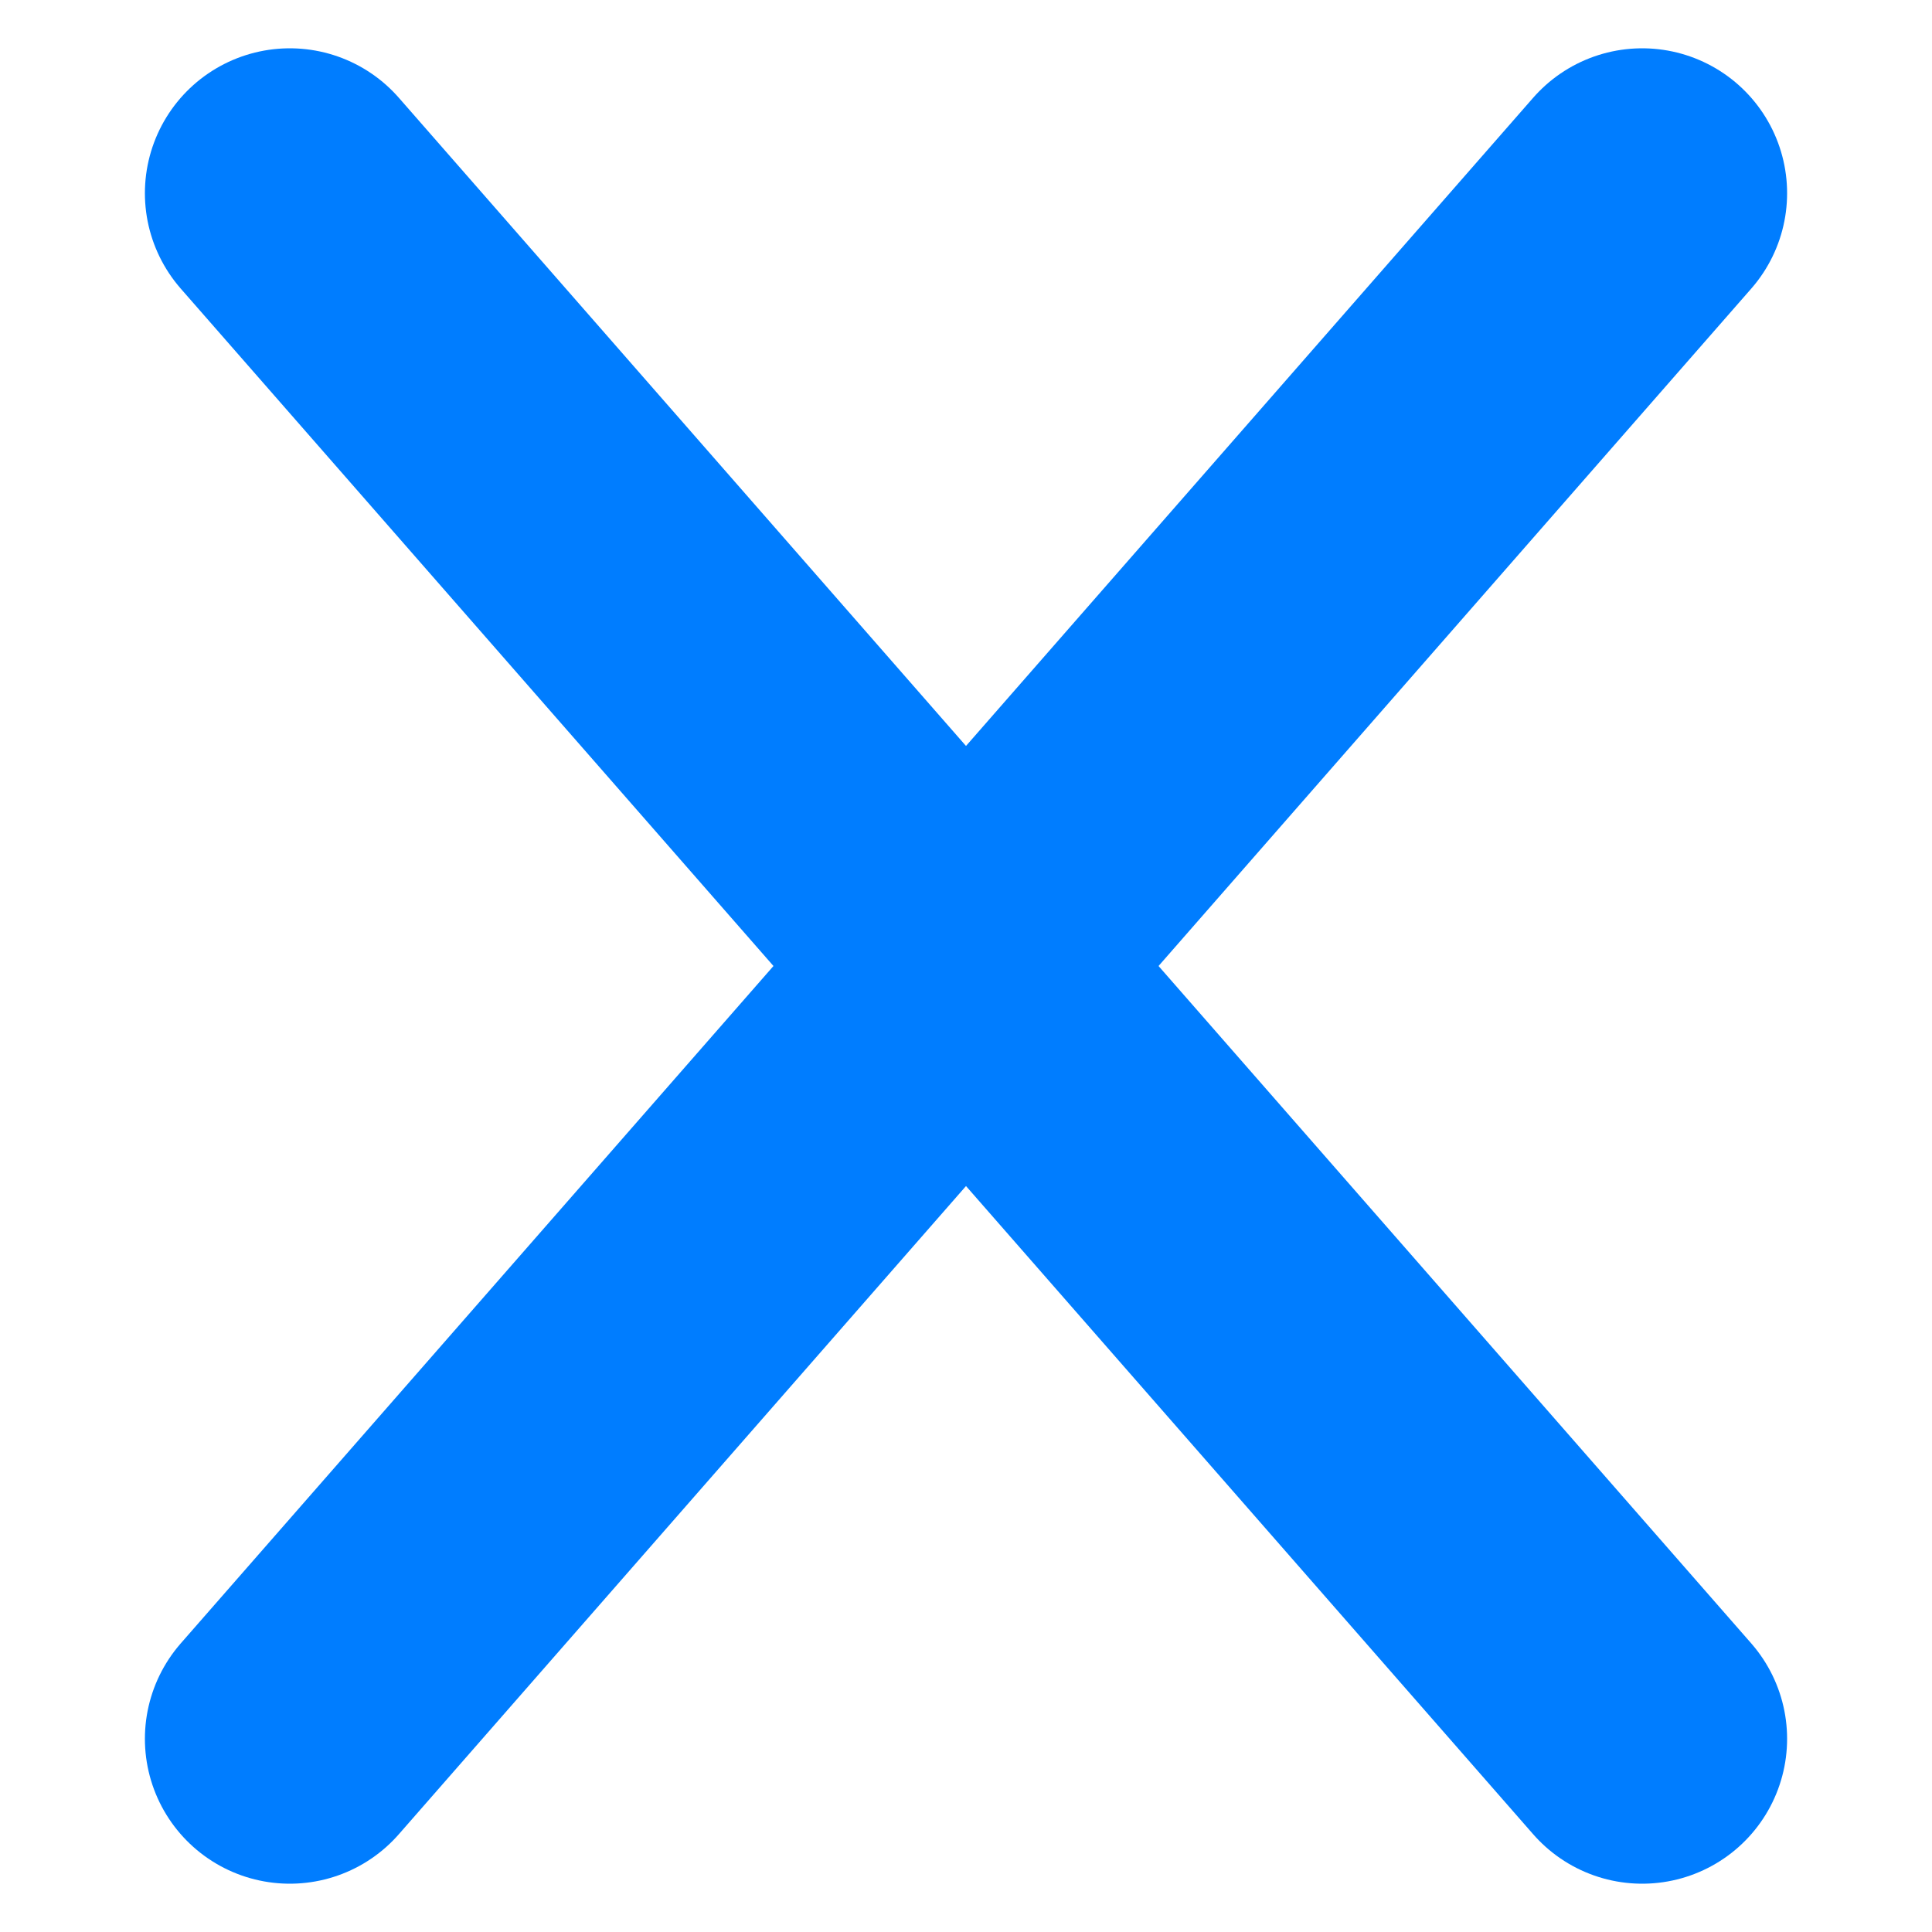
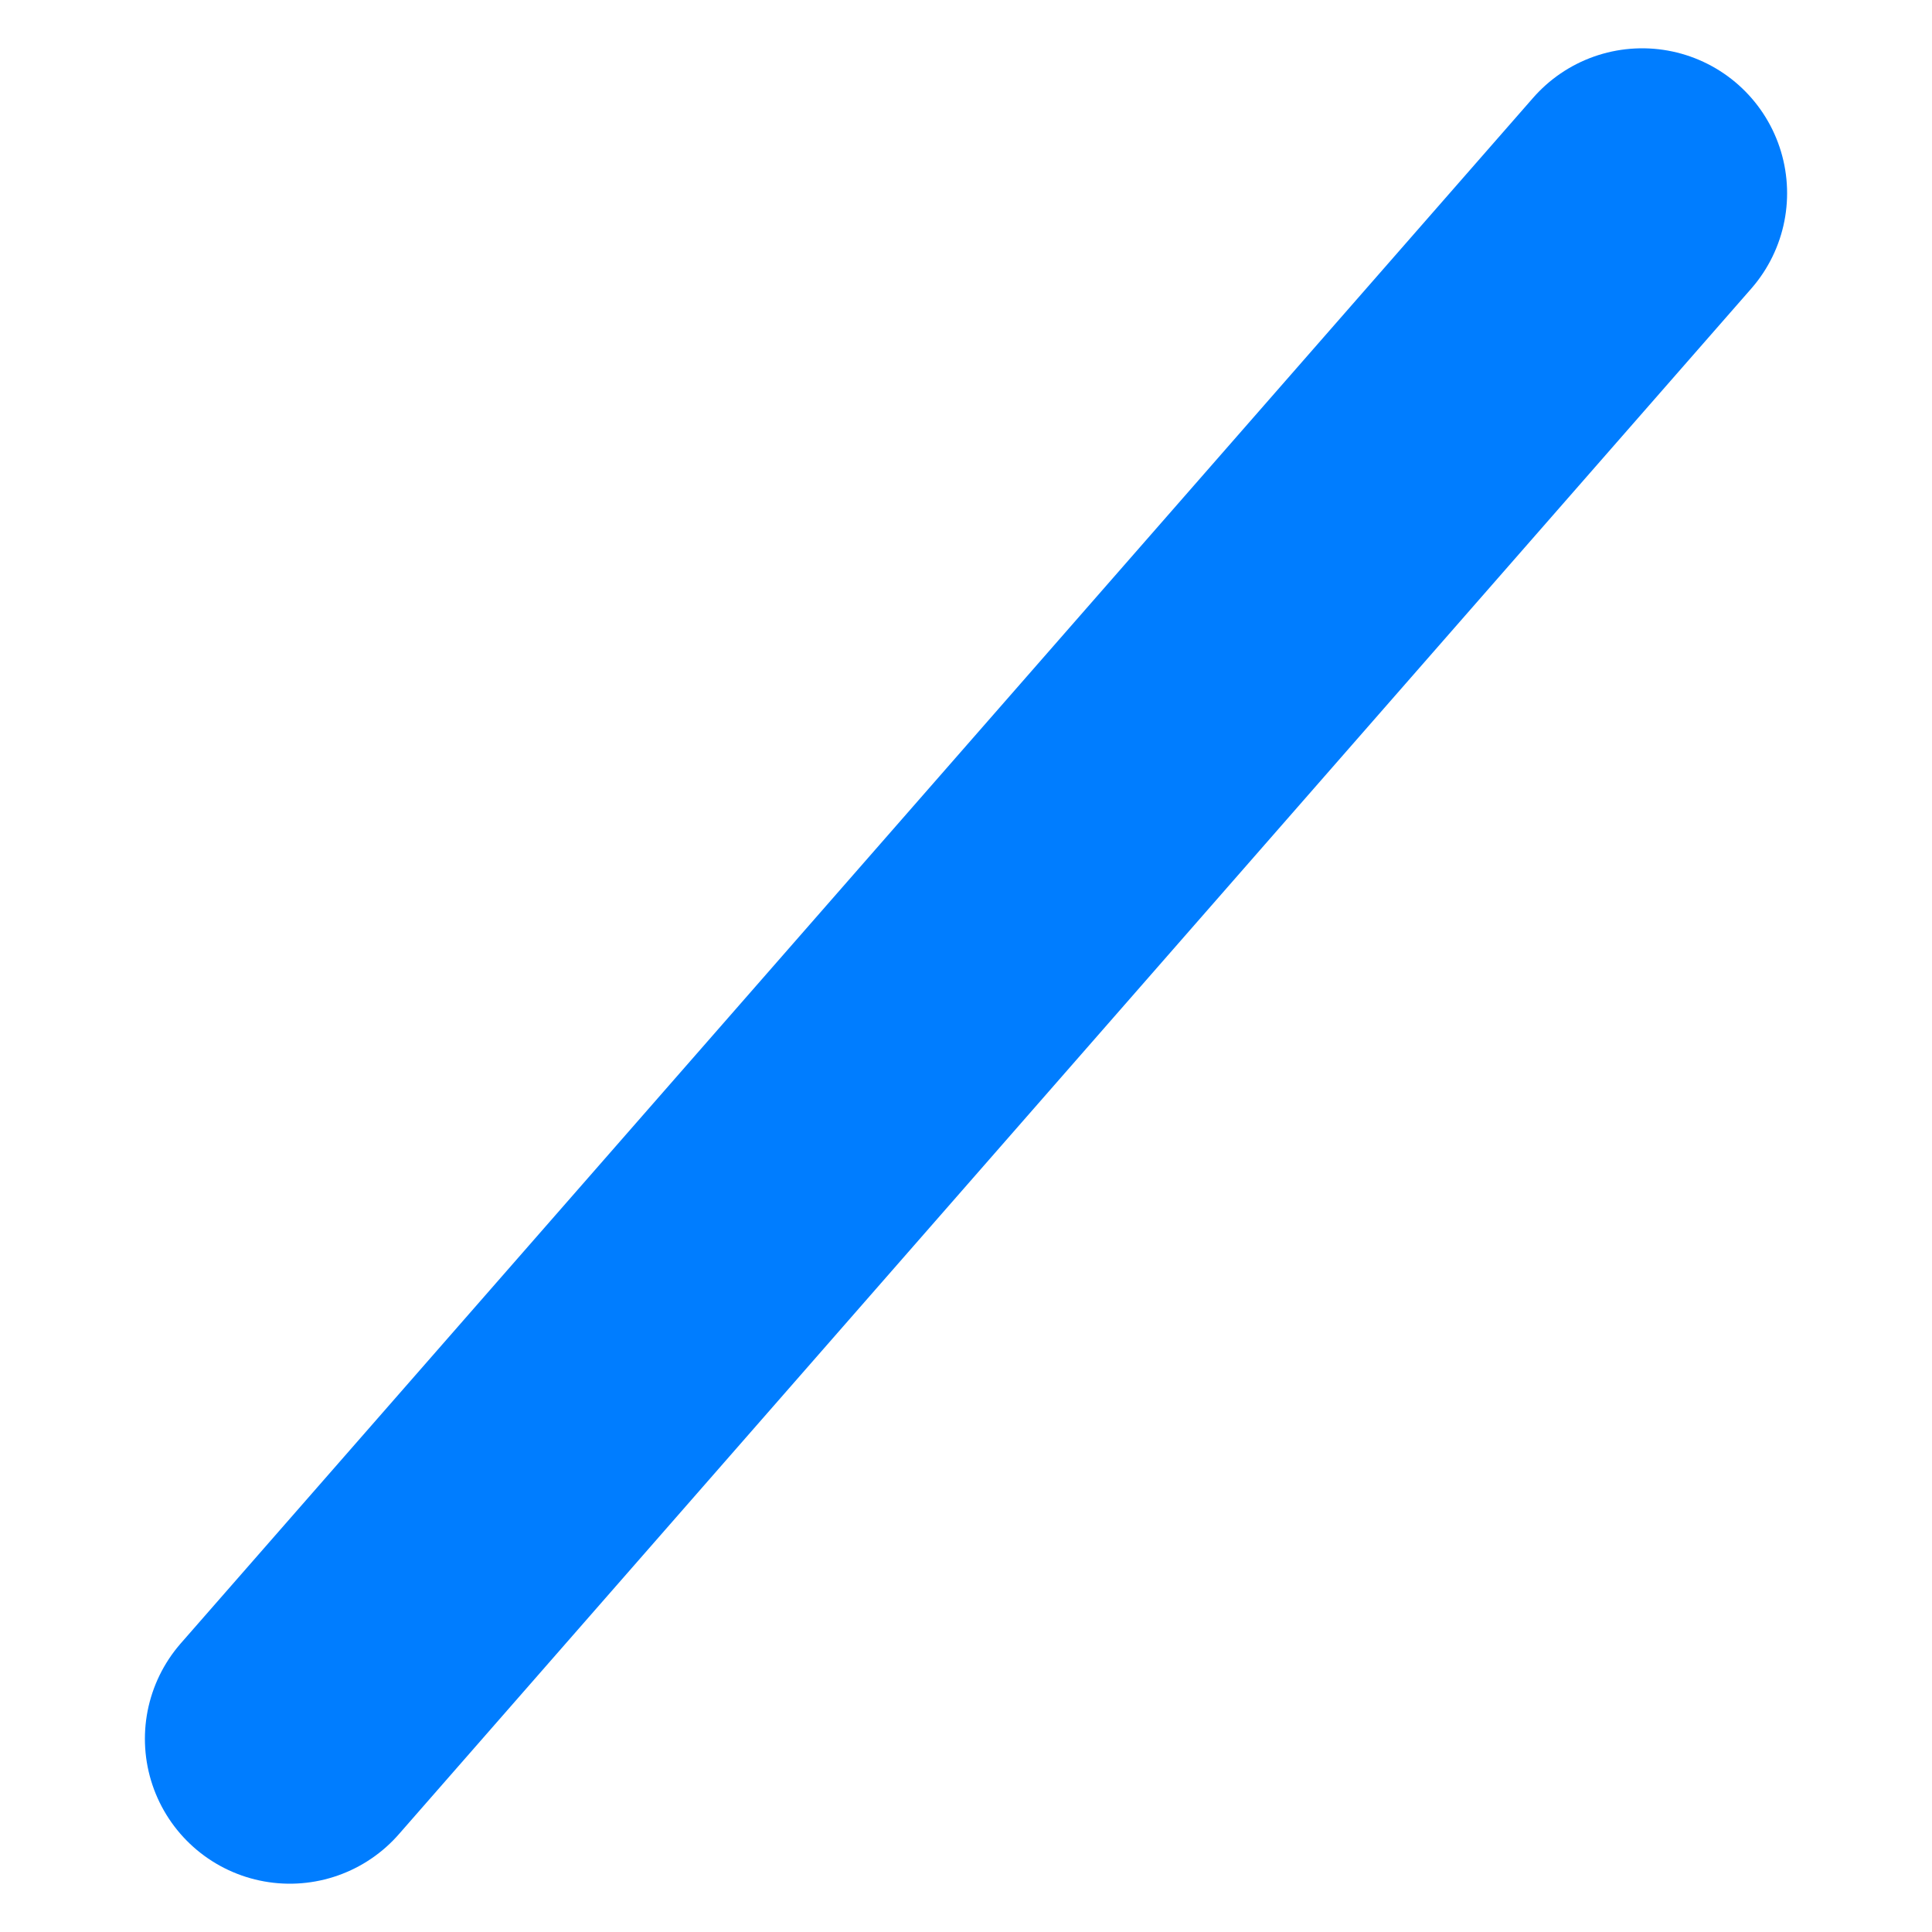
<svg xmlns="http://www.w3.org/2000/svg" width="20" height="20" viewBox="0 0 20 20">
-   <path d="M 3 2 L 17 18" fill="transparent" stroke="#007DFF" stroke-width="3" stroke-linecap="round" />
  <path d="M 3 18 L 17 2" fill="transparent" stroke="#007DFF" stroke-width="3" stroke-linecap="round" />
</svg>